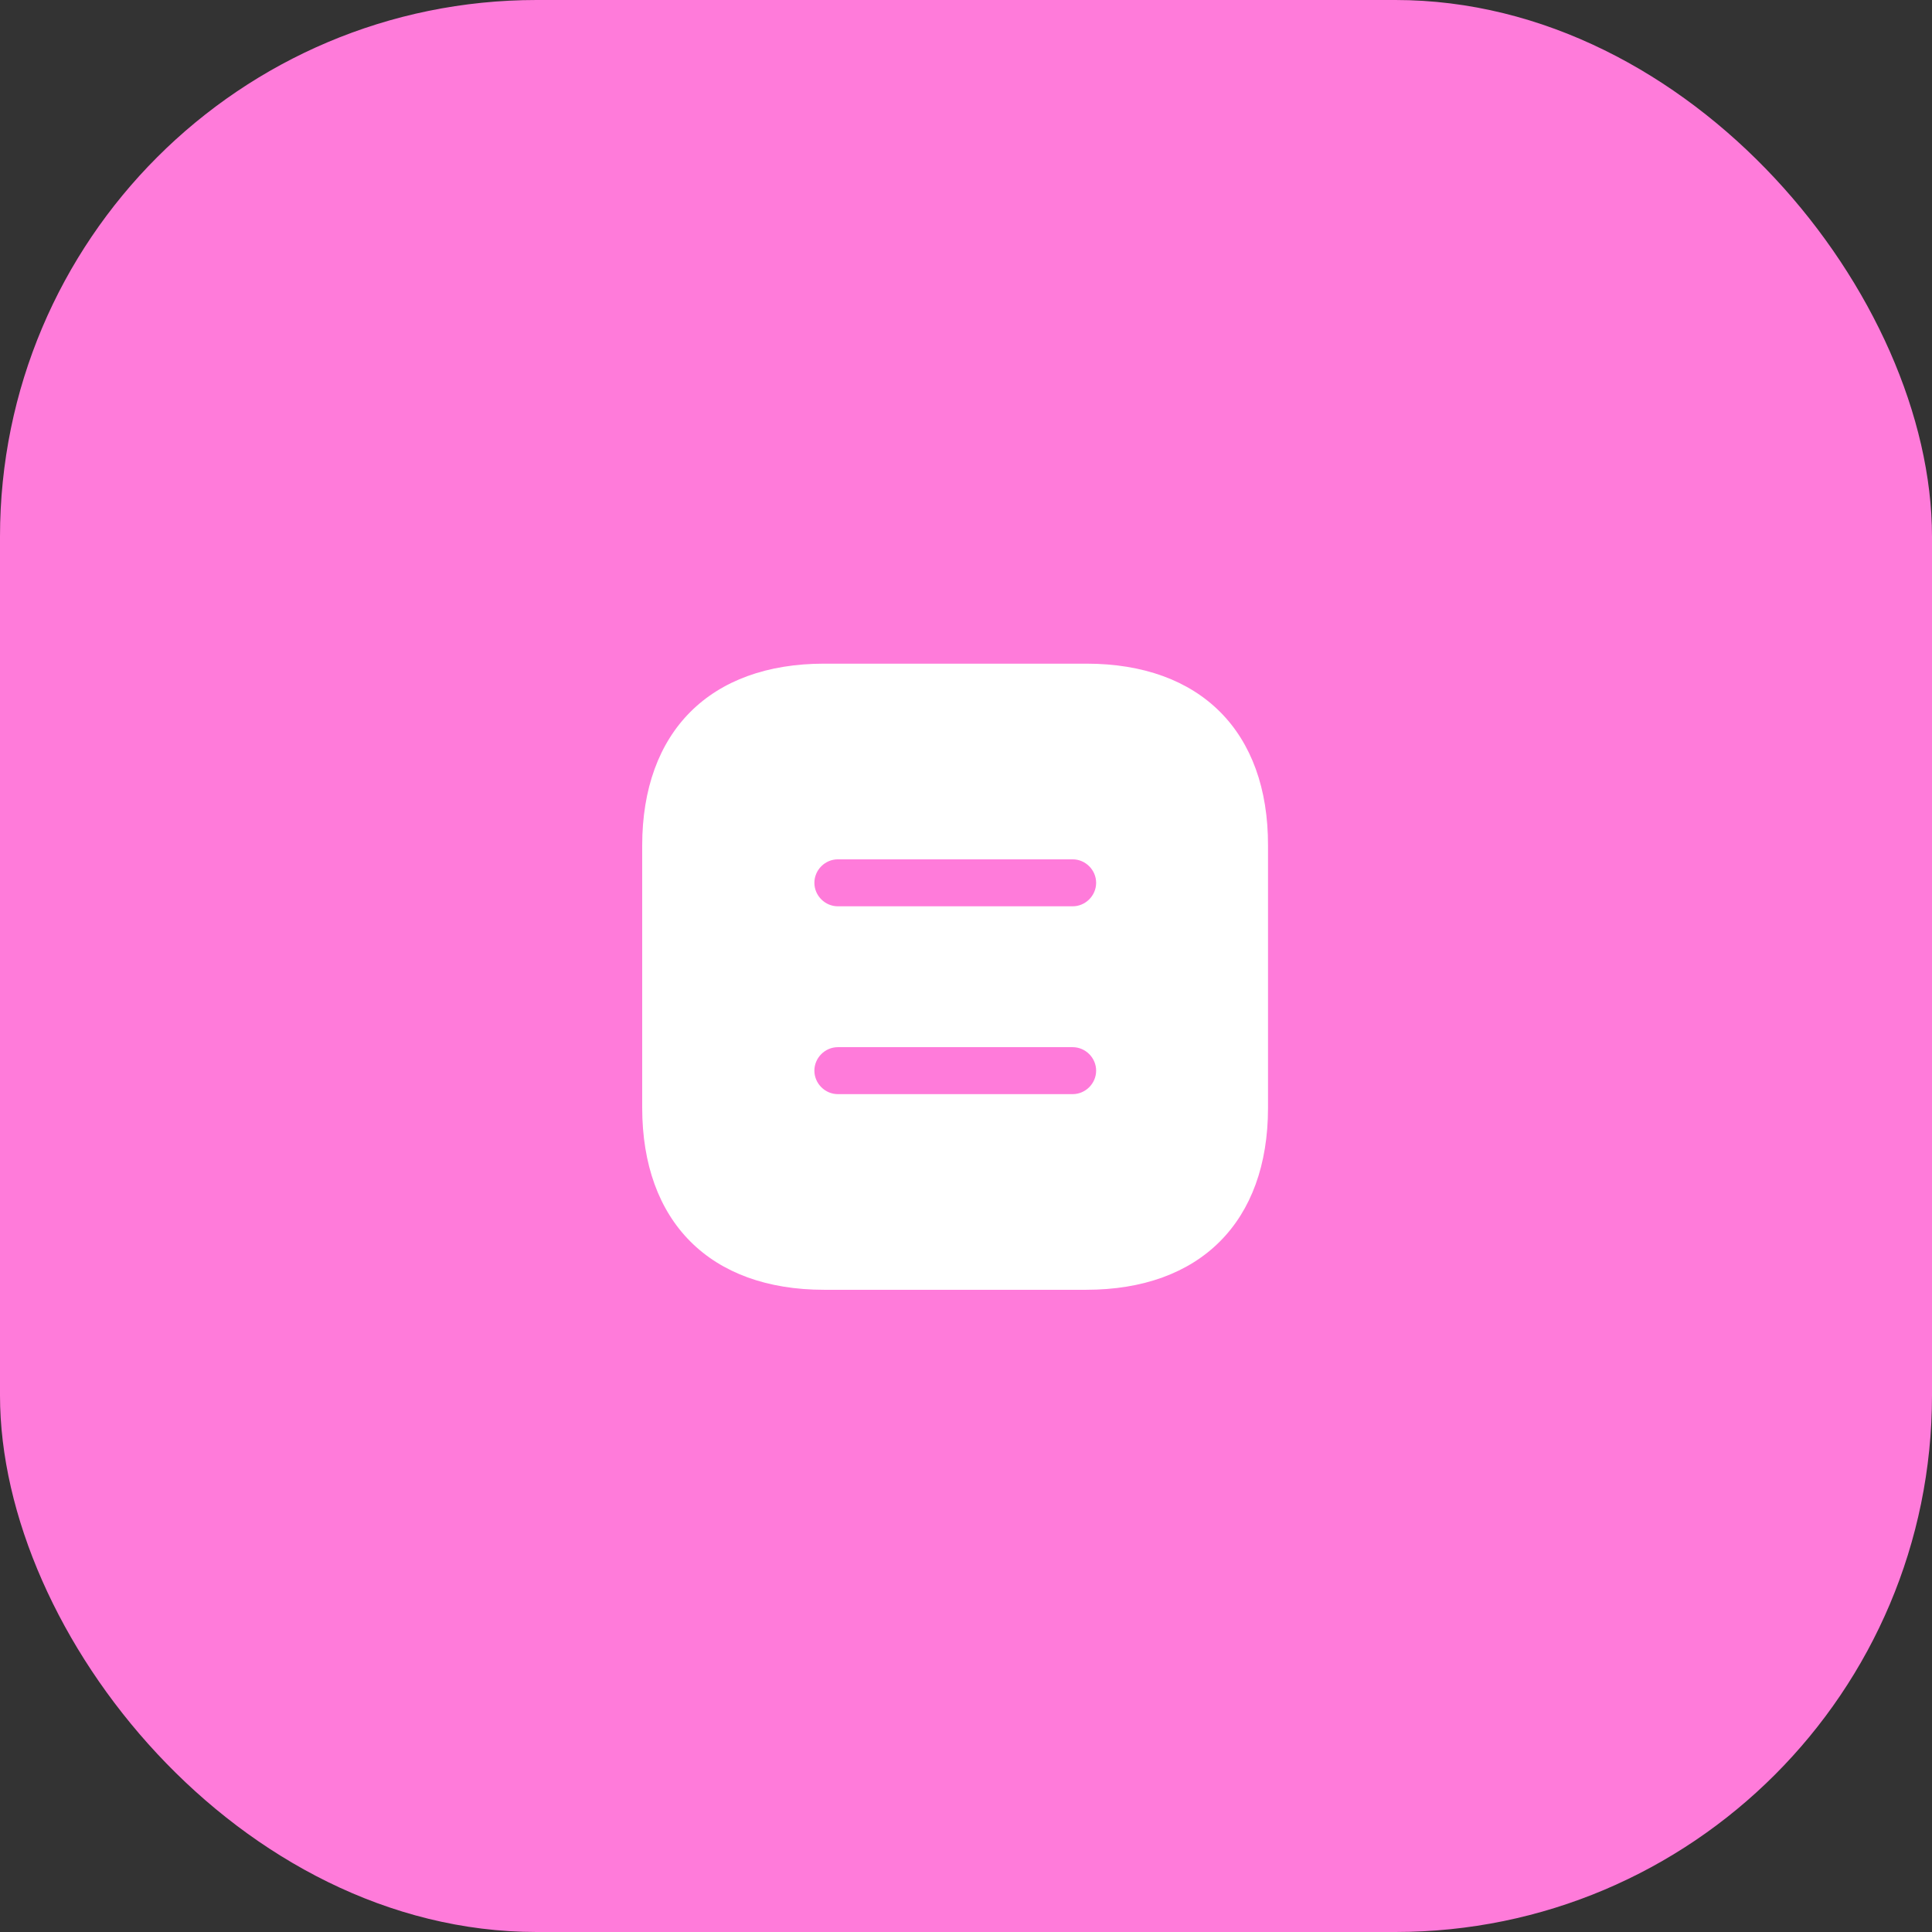
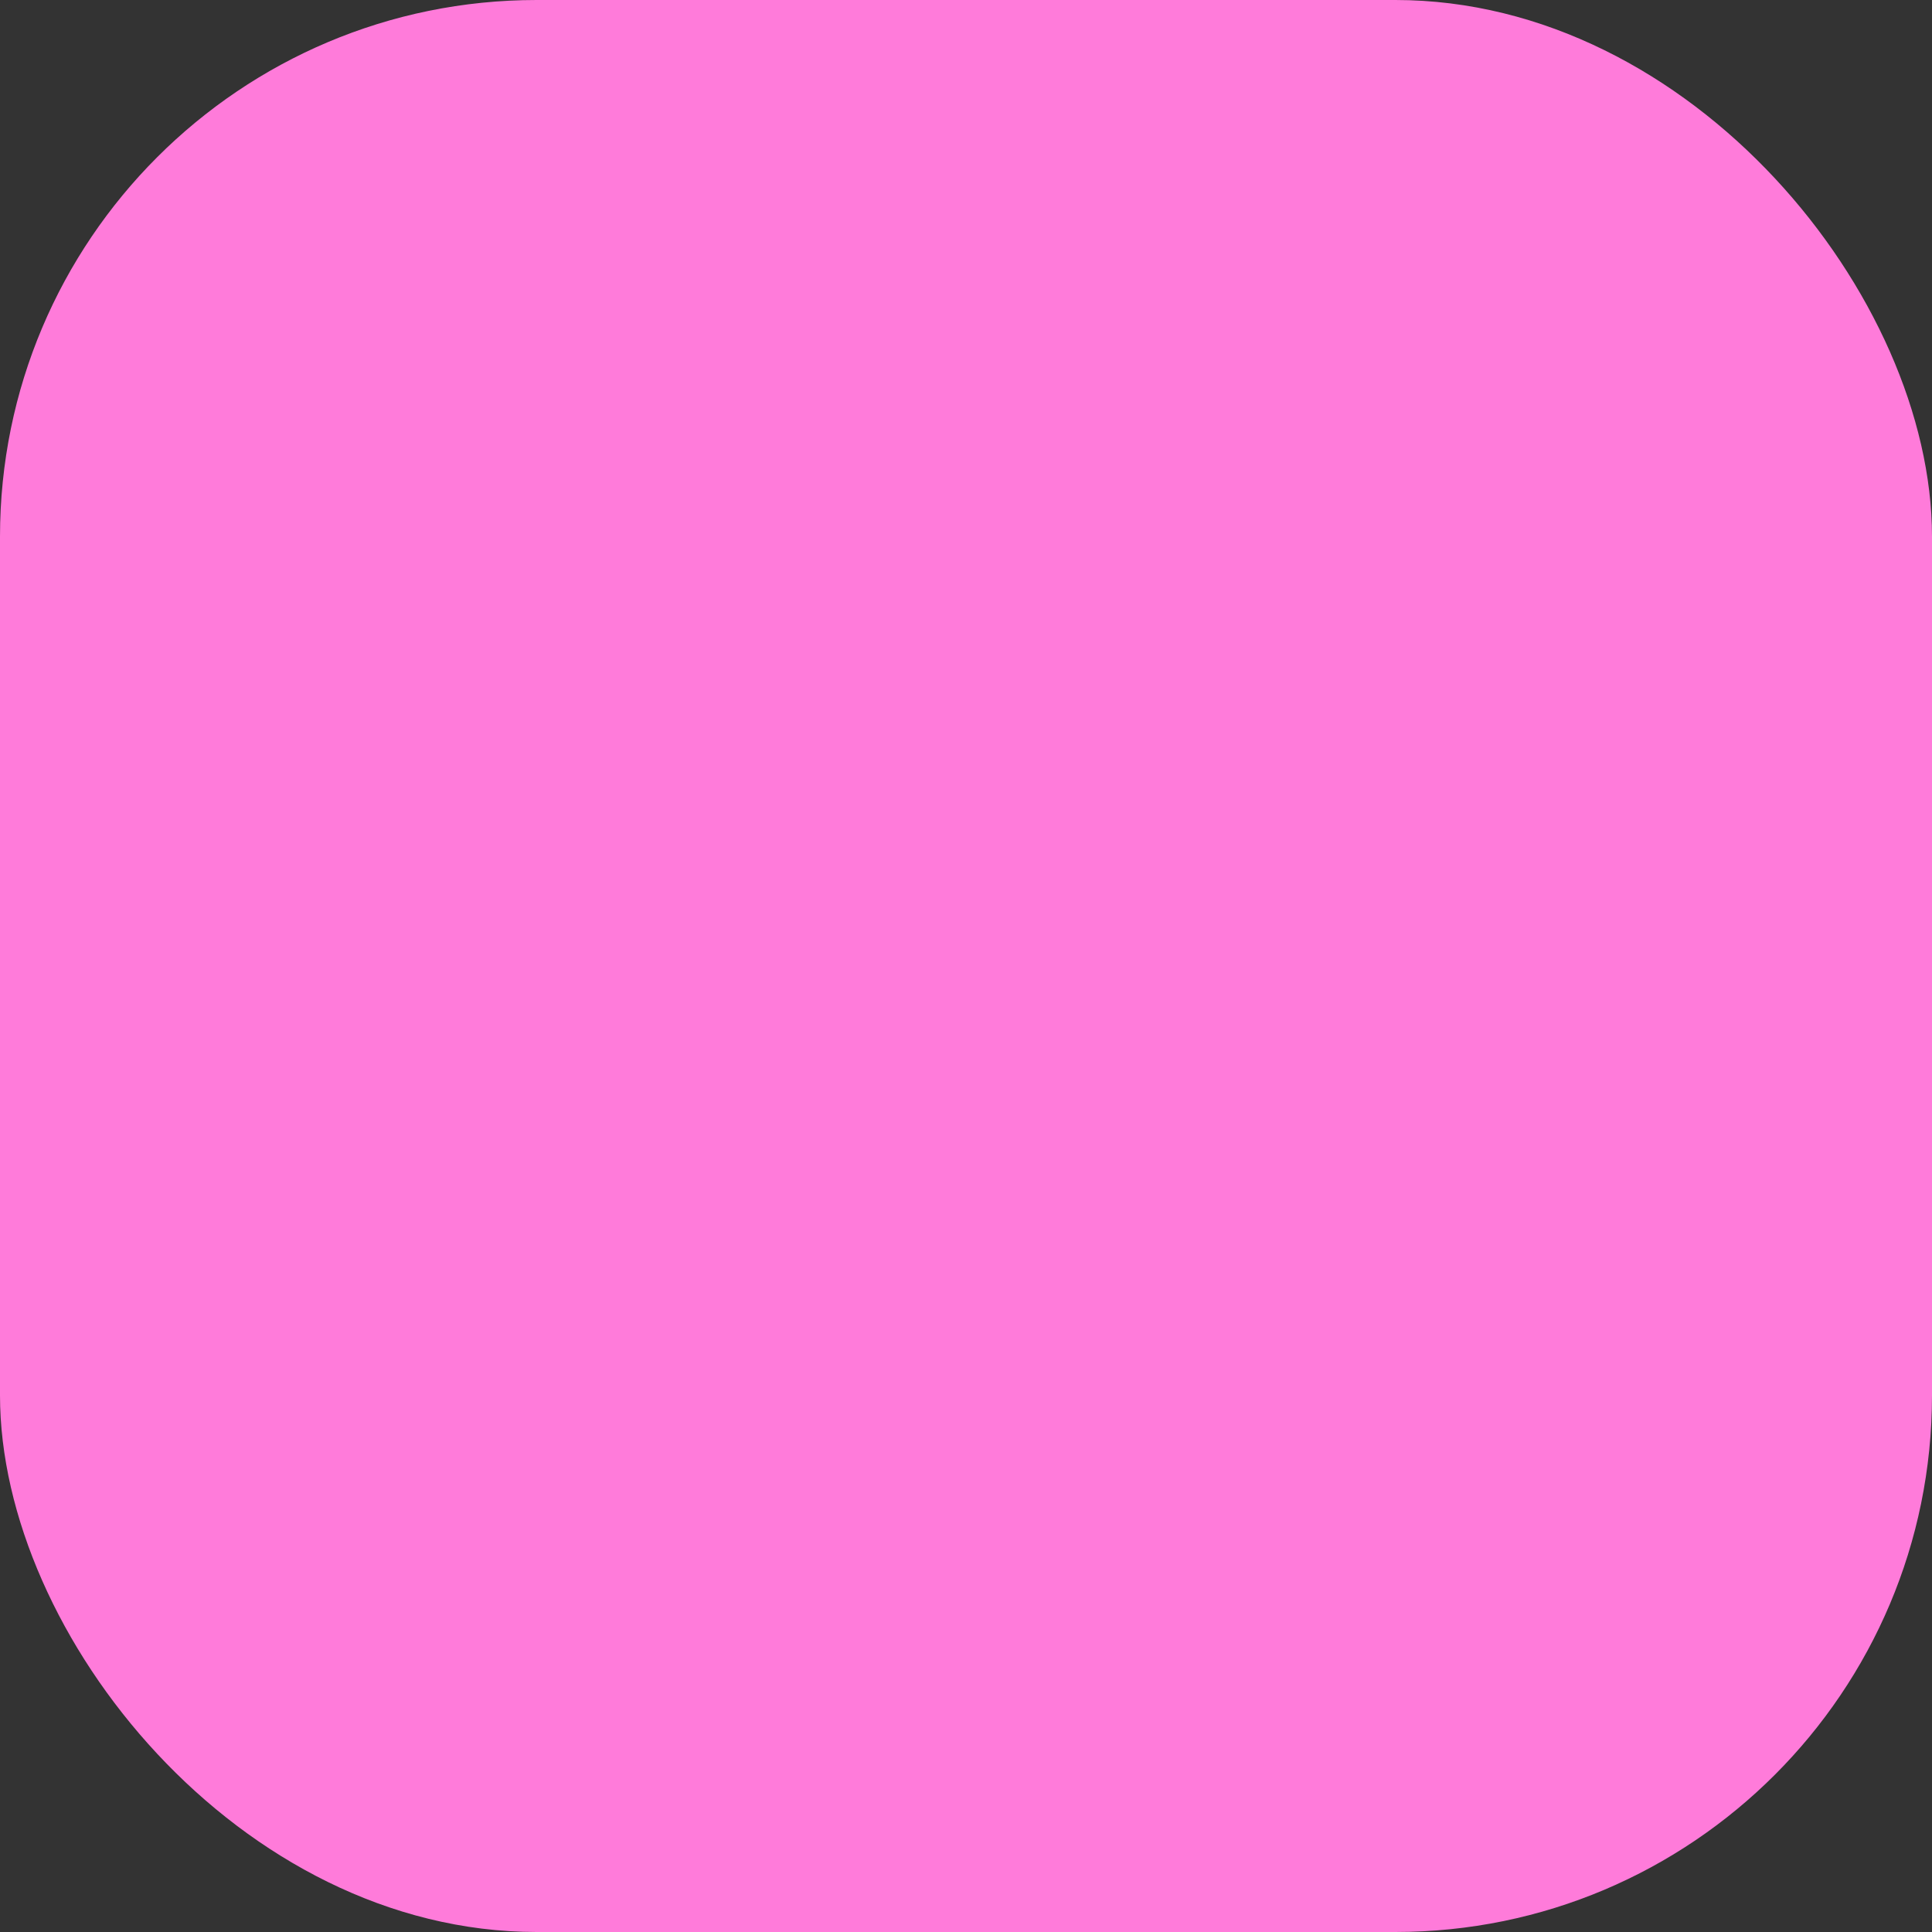
<svg xmlns="http://www.w3.org/2000/svg" width="90" height="90" viewBox="0 0 90 90" fill="none">
  <rect x="0" y="0" width="90" height="90" fill="#333333" stroke="none" />
  <rect width="90" height="90" rx="25" fill="#FF7BDA" />
-   <path d="M50.61 30.916H38.389C33.081 30.916 29.916 34.081 29.916 39.389V51.596C29.916 56.919 33.081 60.083 38.389 60.083H50.596C55.904 60.083 59.069 56.919 59.069 51.61V39.389C59.083 34.081 55.919 30.916 50.61 30.916ZM49.969 50.969H39.031C38.433 50.969 37.937 50.473 37.937 49.875C37.937 49.277 38.433 48.781 39.031 48.781H49.969C50.566 48.781 51.062 49.277 51.062 49.875C51.062 50.473 50.566 50.969 49.969 50.969ZM49.969 42.219H39.031C38.433 42.219 37.937 41.723 37.937 41.125C37.937 40.527 38.433 40.031 39.031 40.031H49.969C50.566 40.031 51.062 40.527 51.062 41.125C51.062 41.723 50.566 42.219 49.969 42.219Z" fill="white" />
</svg>